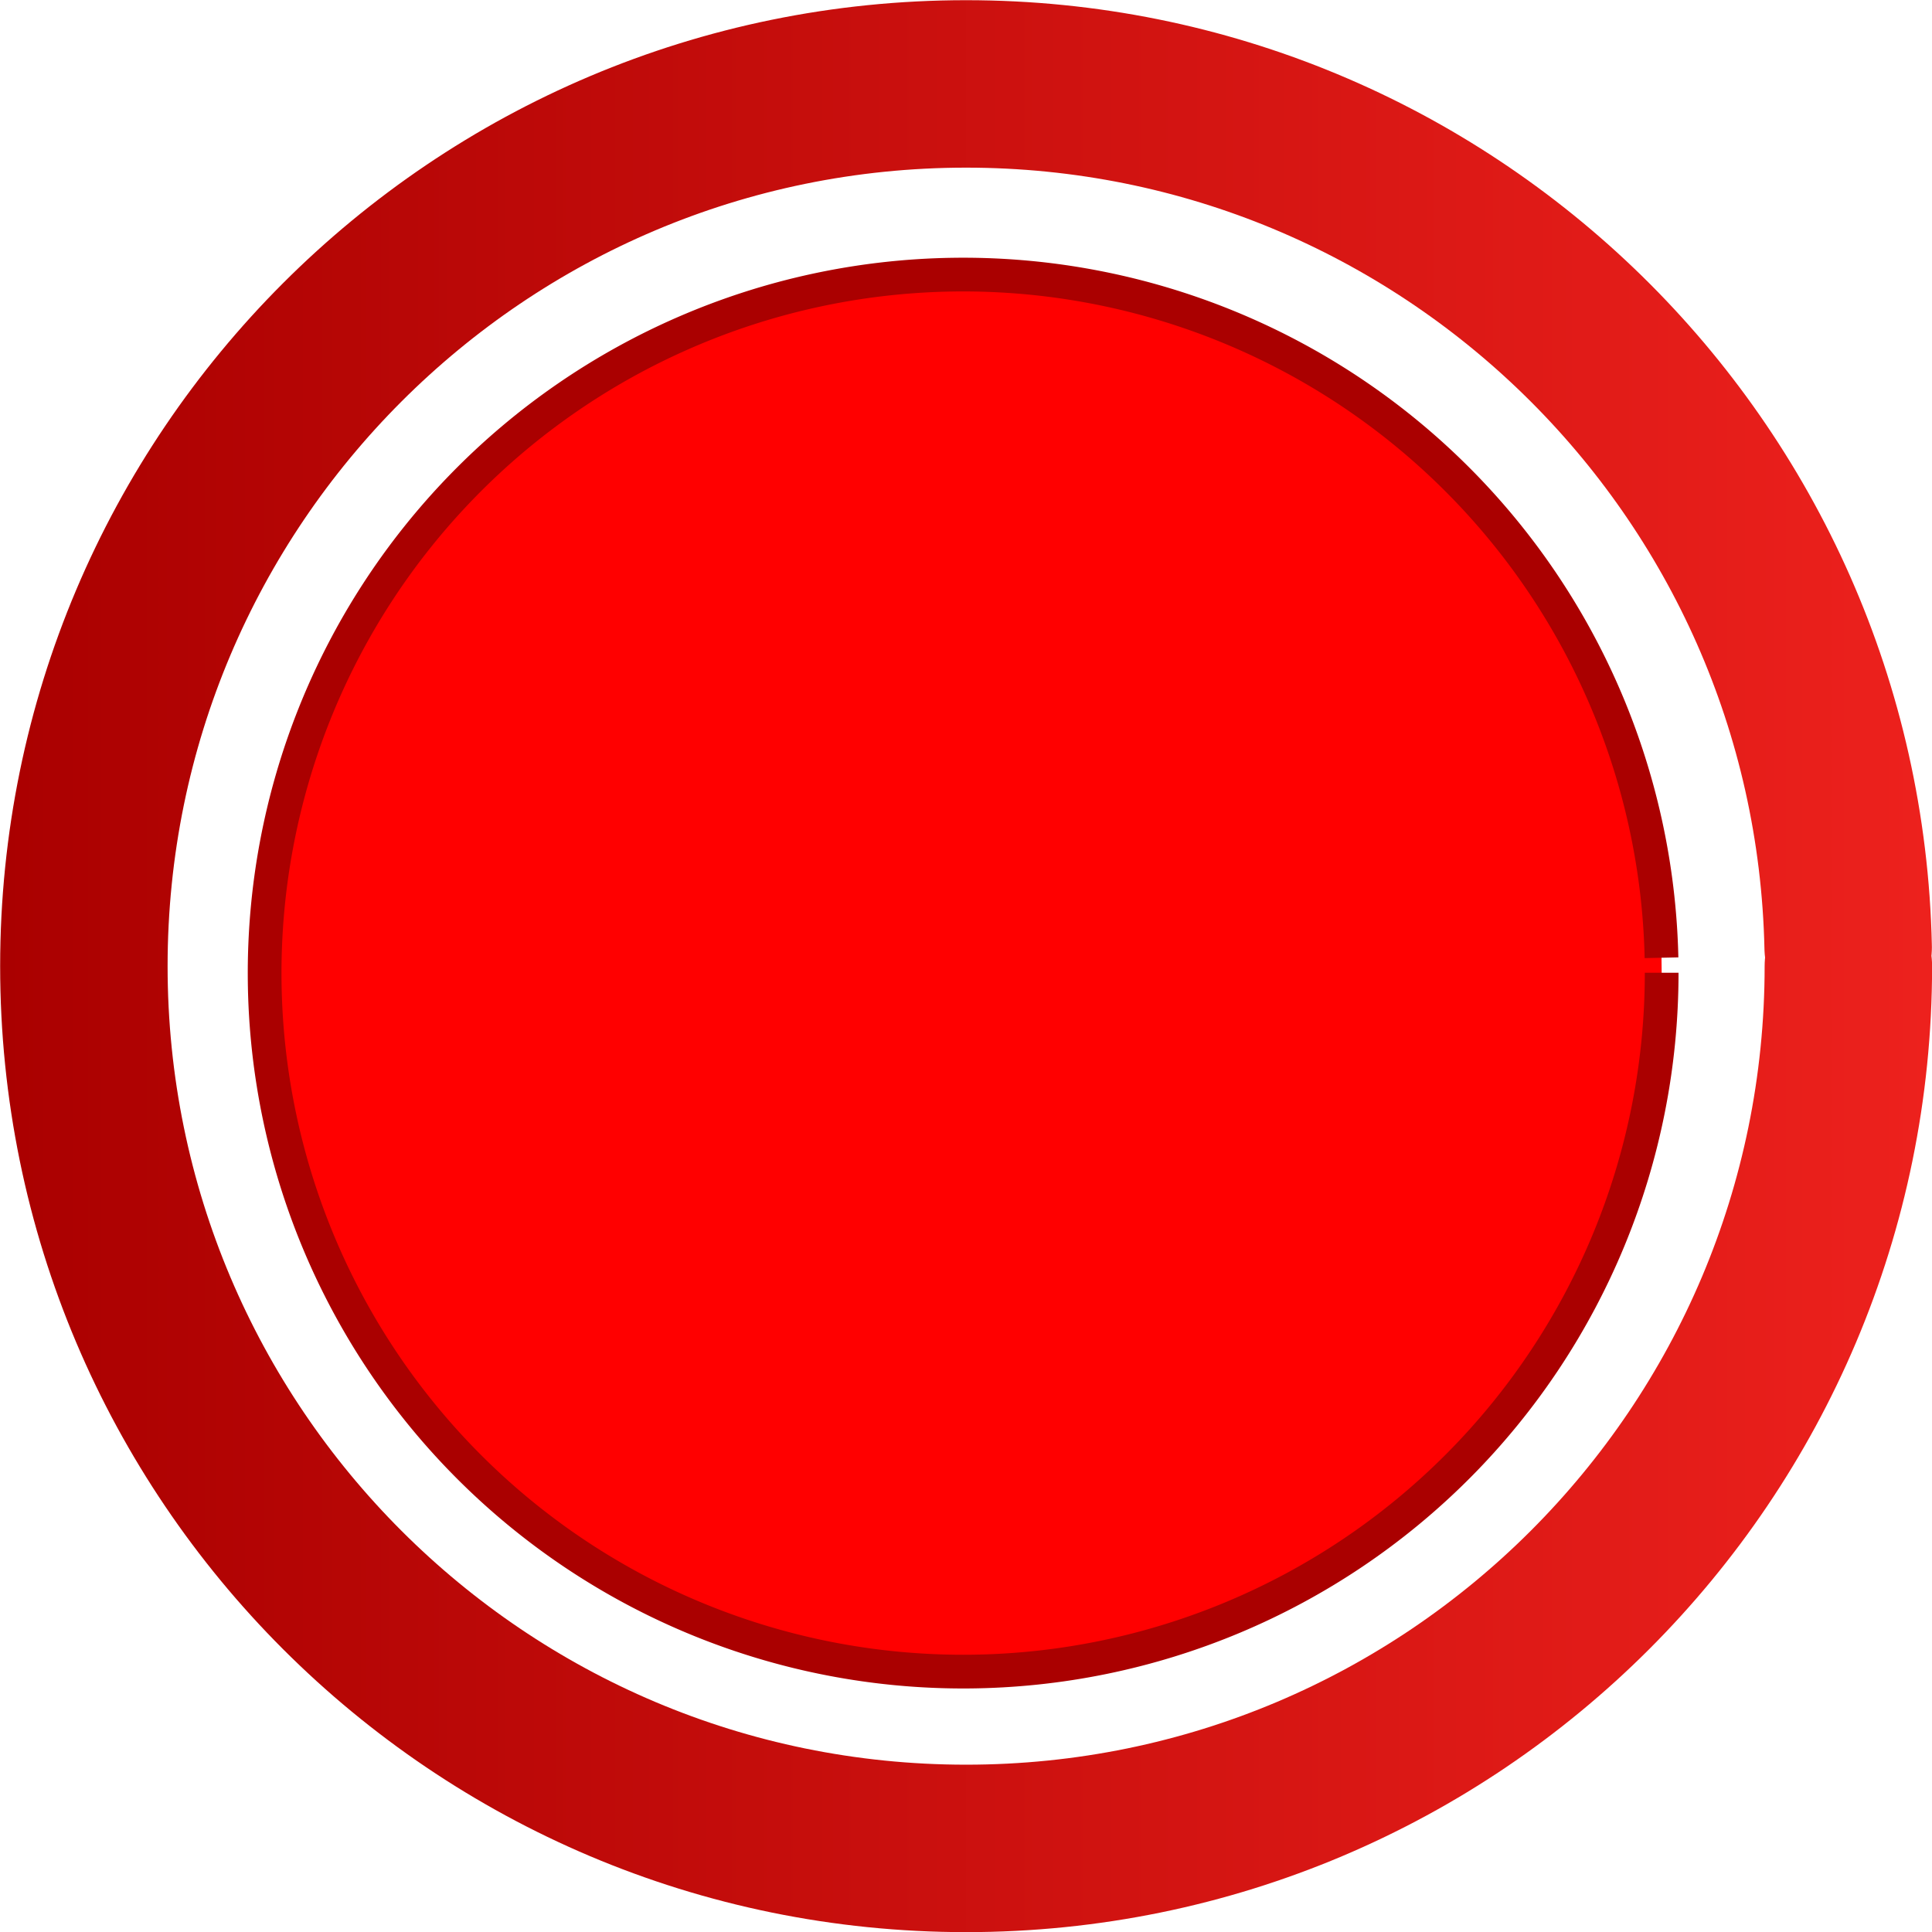
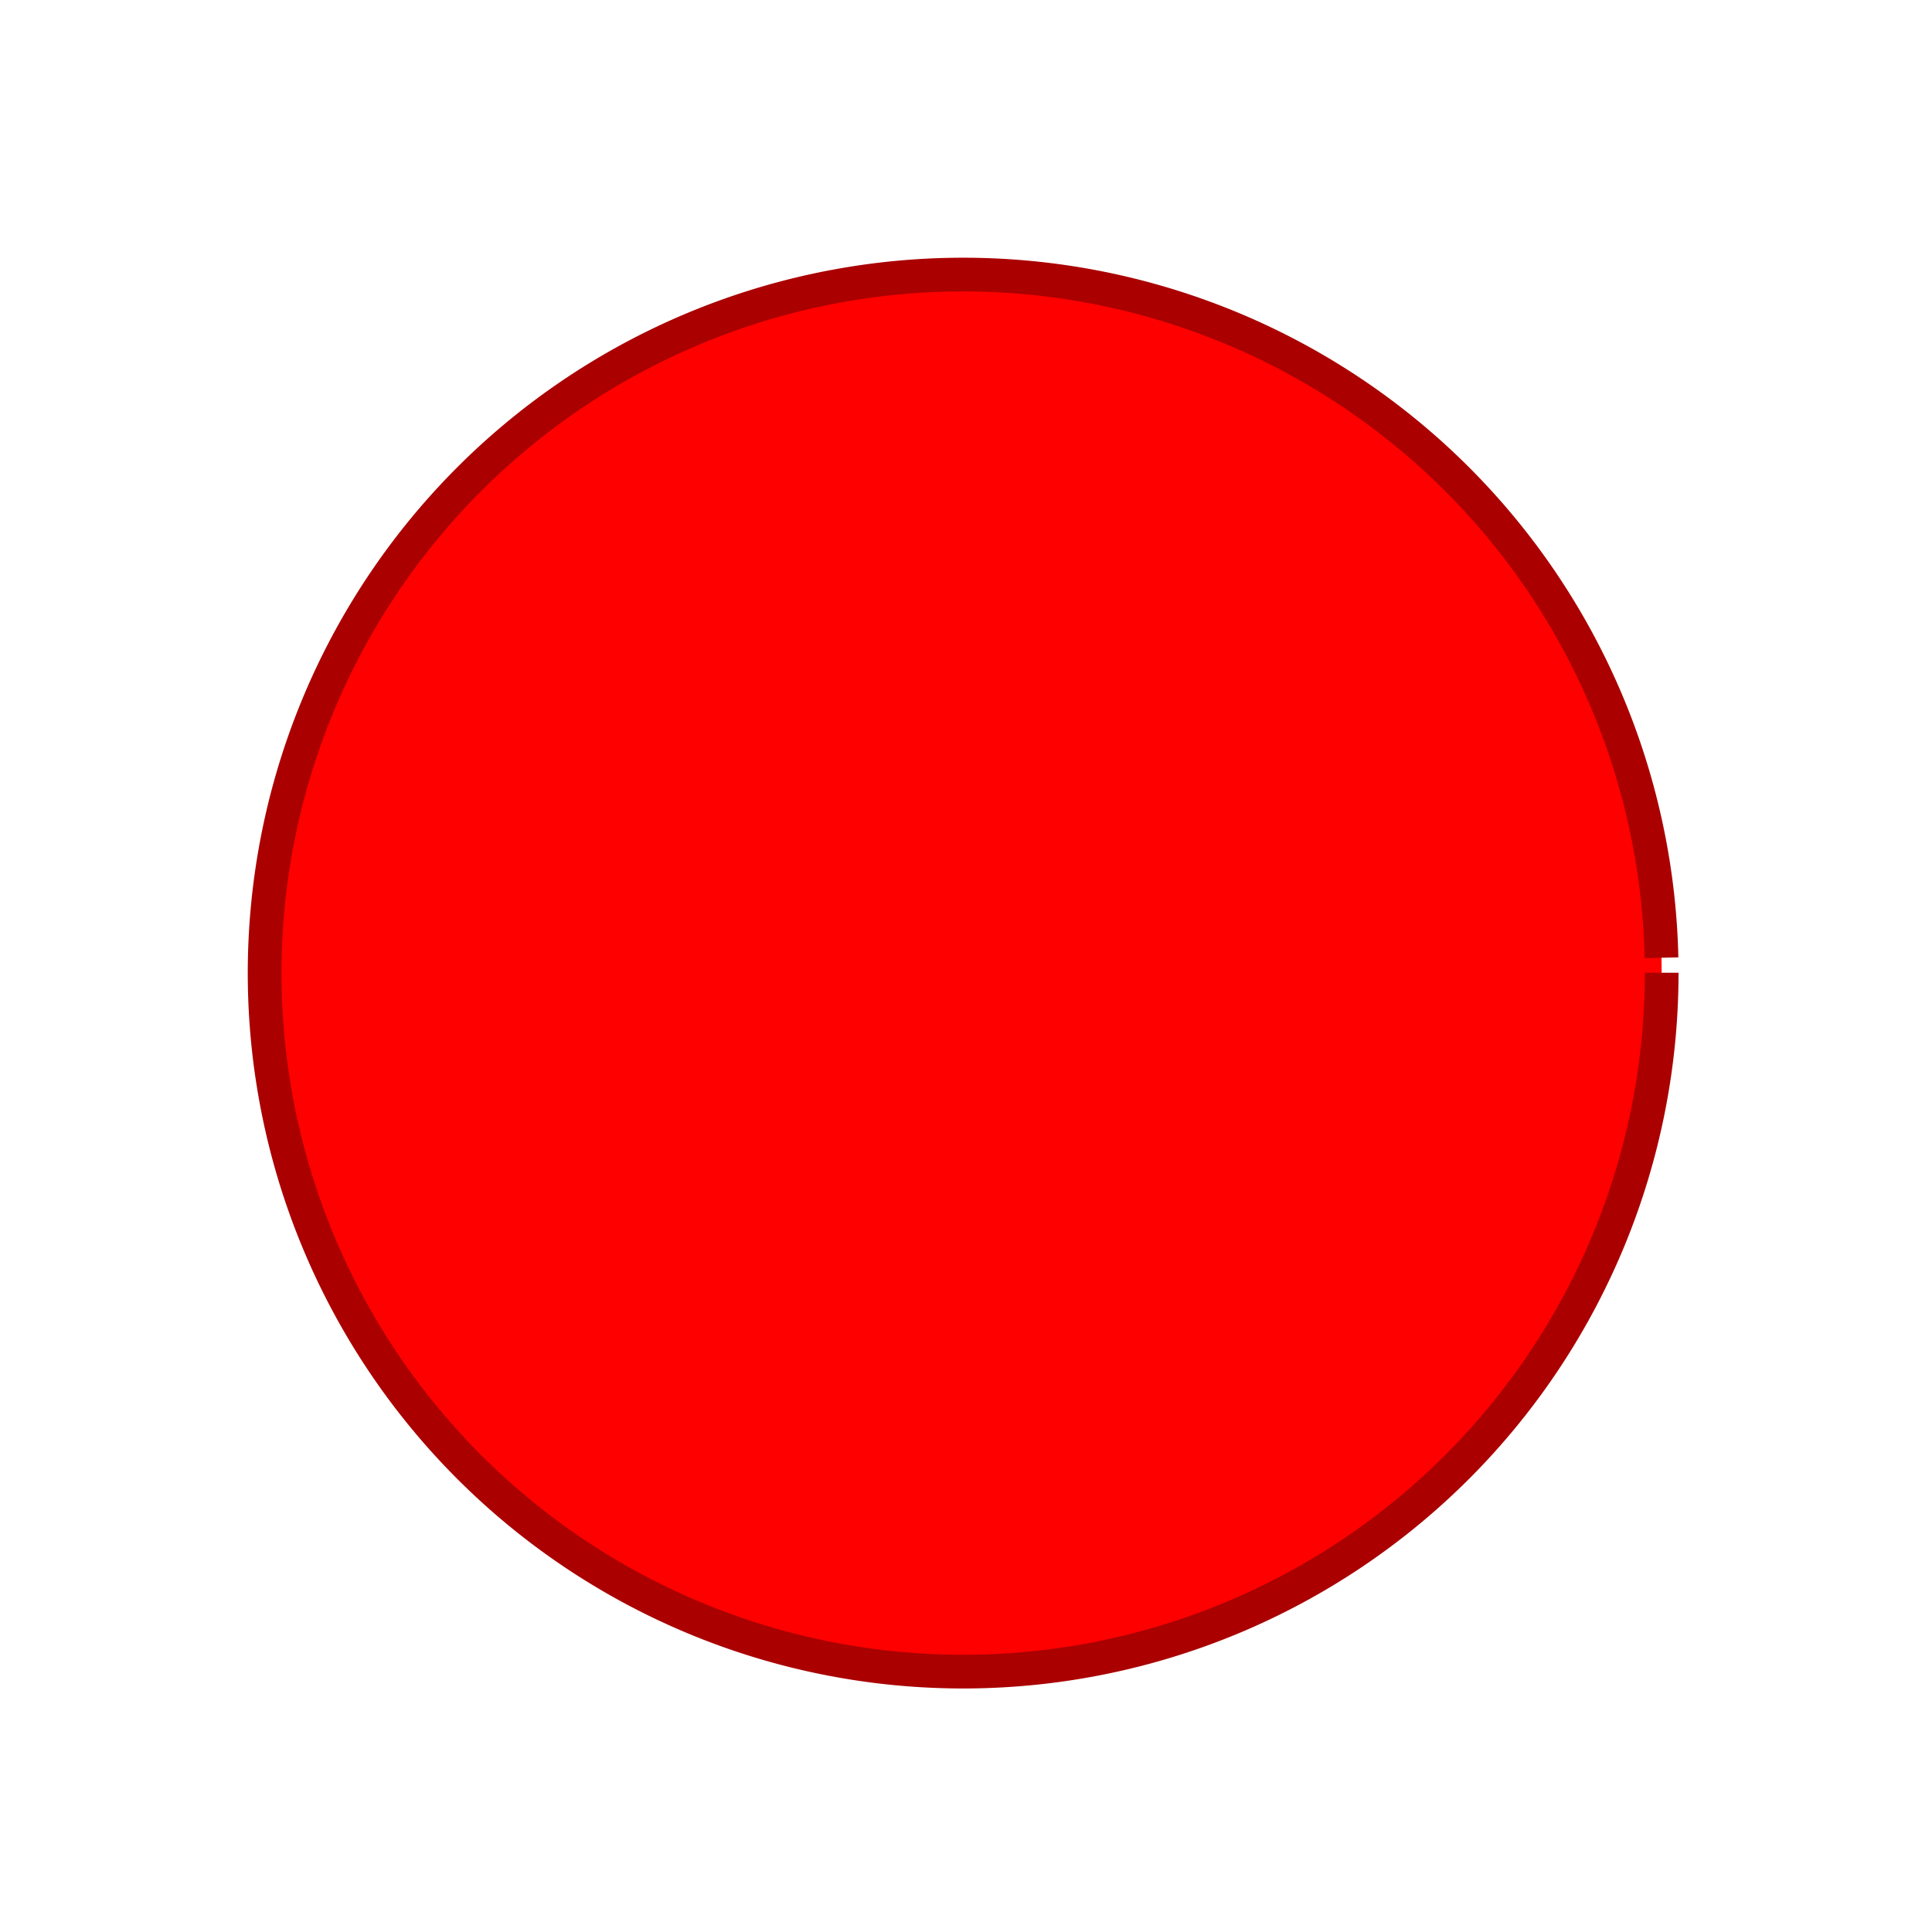
<svg xmlns="http://www.w3.org/2000/svg" xmlns:ns1="http://www.inkscape.org/namespaces/inkscape" xmlns:ns2="http://sodipodi.sourceforge.net/DTD/sodipodi-0.dtd" xmlns:ns3="http://www.openswatchbook.org/uri/2009/osb" xmlns:xlink="http://www.w3.org/1999/xlink" width="116.532" height="116.531" id="svg2" version="1.1" ns1:version="0.48.4 r9939" ns2:docname="sound_record.svg">
  <defs id="defs4">
    <linearGradient id="linearGradient5249">
      <stop style="stop-color:#ff0000;stop-opacity:1;" offset="0" id="stop5251" />
      <stop style="stop-color:#ff0000;stop-opacity:0.146;" offset="1" id="stop5253" />
    </linearGradient>
    <linearGradient id="linearGradient5241" ns3:paint="solid">
      <stop style="stop-color:#000000;stop-opacity:1;" offset="0" id="stop5243" />
    </linearGradient>
    <linearGradient id="linearGradient3793">
      <stop style="stop-color:#aa0000;stop-opacity:1;" offset="0" id="stop3795" />
      <stop style="stop-color:#ed211d;stop-opacity:1;" offset="1" id="stop3797" />
    </linearGradient>
    <linearGradient ns1:collect="always" xlink:href="#linearGradient3793" id="linearGradient5280" x1="-199.336" y1="49.026" x2="-82.807" y2="49.026" gradientUnits="userSpaceOnUse" />
  </defs>
  <ns2:namedview id="base" pagecolor="#ffffff" bordercolor="#666666" borderopacity="1.0" ns1:pageopacity="0.0" ns1:pageshadow="2" ns1:zoom="1.4" ns1:cx="-80.824096" ns1:cy="88.987043" ns1:document-units="px" ns1:current-layer="layer1" showgrid="false" fit-margin-top="0" fit-margin-left="0" fit-margin-right="0" fit-margin-bottom="0" ns1:window-width="1301" ns1:window-height="744" ns1:window-x="65" ns1:window-y="24" ns1:window-maximized="1" />
  <g ns1:label="Layer 1" ns1:groupmode="layer" id="layer1" transform="translate(-336.5,-489.586)">
-     <path ns2:open="true" ns2:end="6.2616989" ns2:start="0" transform="translate(535.844,498.836)" d="m -87.857,49.026 c 0,29.389 -23.825,53.214 -53.214,53.214 -29.389,0 -53.214,-23.825 -53.214,-53.214 0,-29.389 23.825,-53.214 53.214,-53.214 28.944,0 52.58,23.134 53.202,52.071" ns2:ry="53.214287" ns2:rx="53.214287" ns2:cy="49.025784" ns2:cx="-141.07143" id="path3779" style="fill:none;stroke:url(#linearGradient5280);stroke-width:10.1;stroke-linecap:round;stroke-linejoin:round;stroke-miterlimit:4;stroke-opacity:1;stroke-dasharray:none;fill-opacity:1" ns2:type="arc" />
    <path ns2:type="arc" style="fill:#ff0000;fill-opacity:1;stroke:#aa0000" id="path3783" ns2:cx="-75" ns2:cy="-84.902786" ns2:rx="20.714285" ns2:ry="20.714285" d="m -54.286,-84.903 a 20.714,20.714 0 1 1 -0.005,-0.445" transform="matrix(2.034,0,0,2.034,547.144,720.952)" ns2:start="0" ns2:end="6.2616989" ns2:open="true" />
  </g>
</svg>